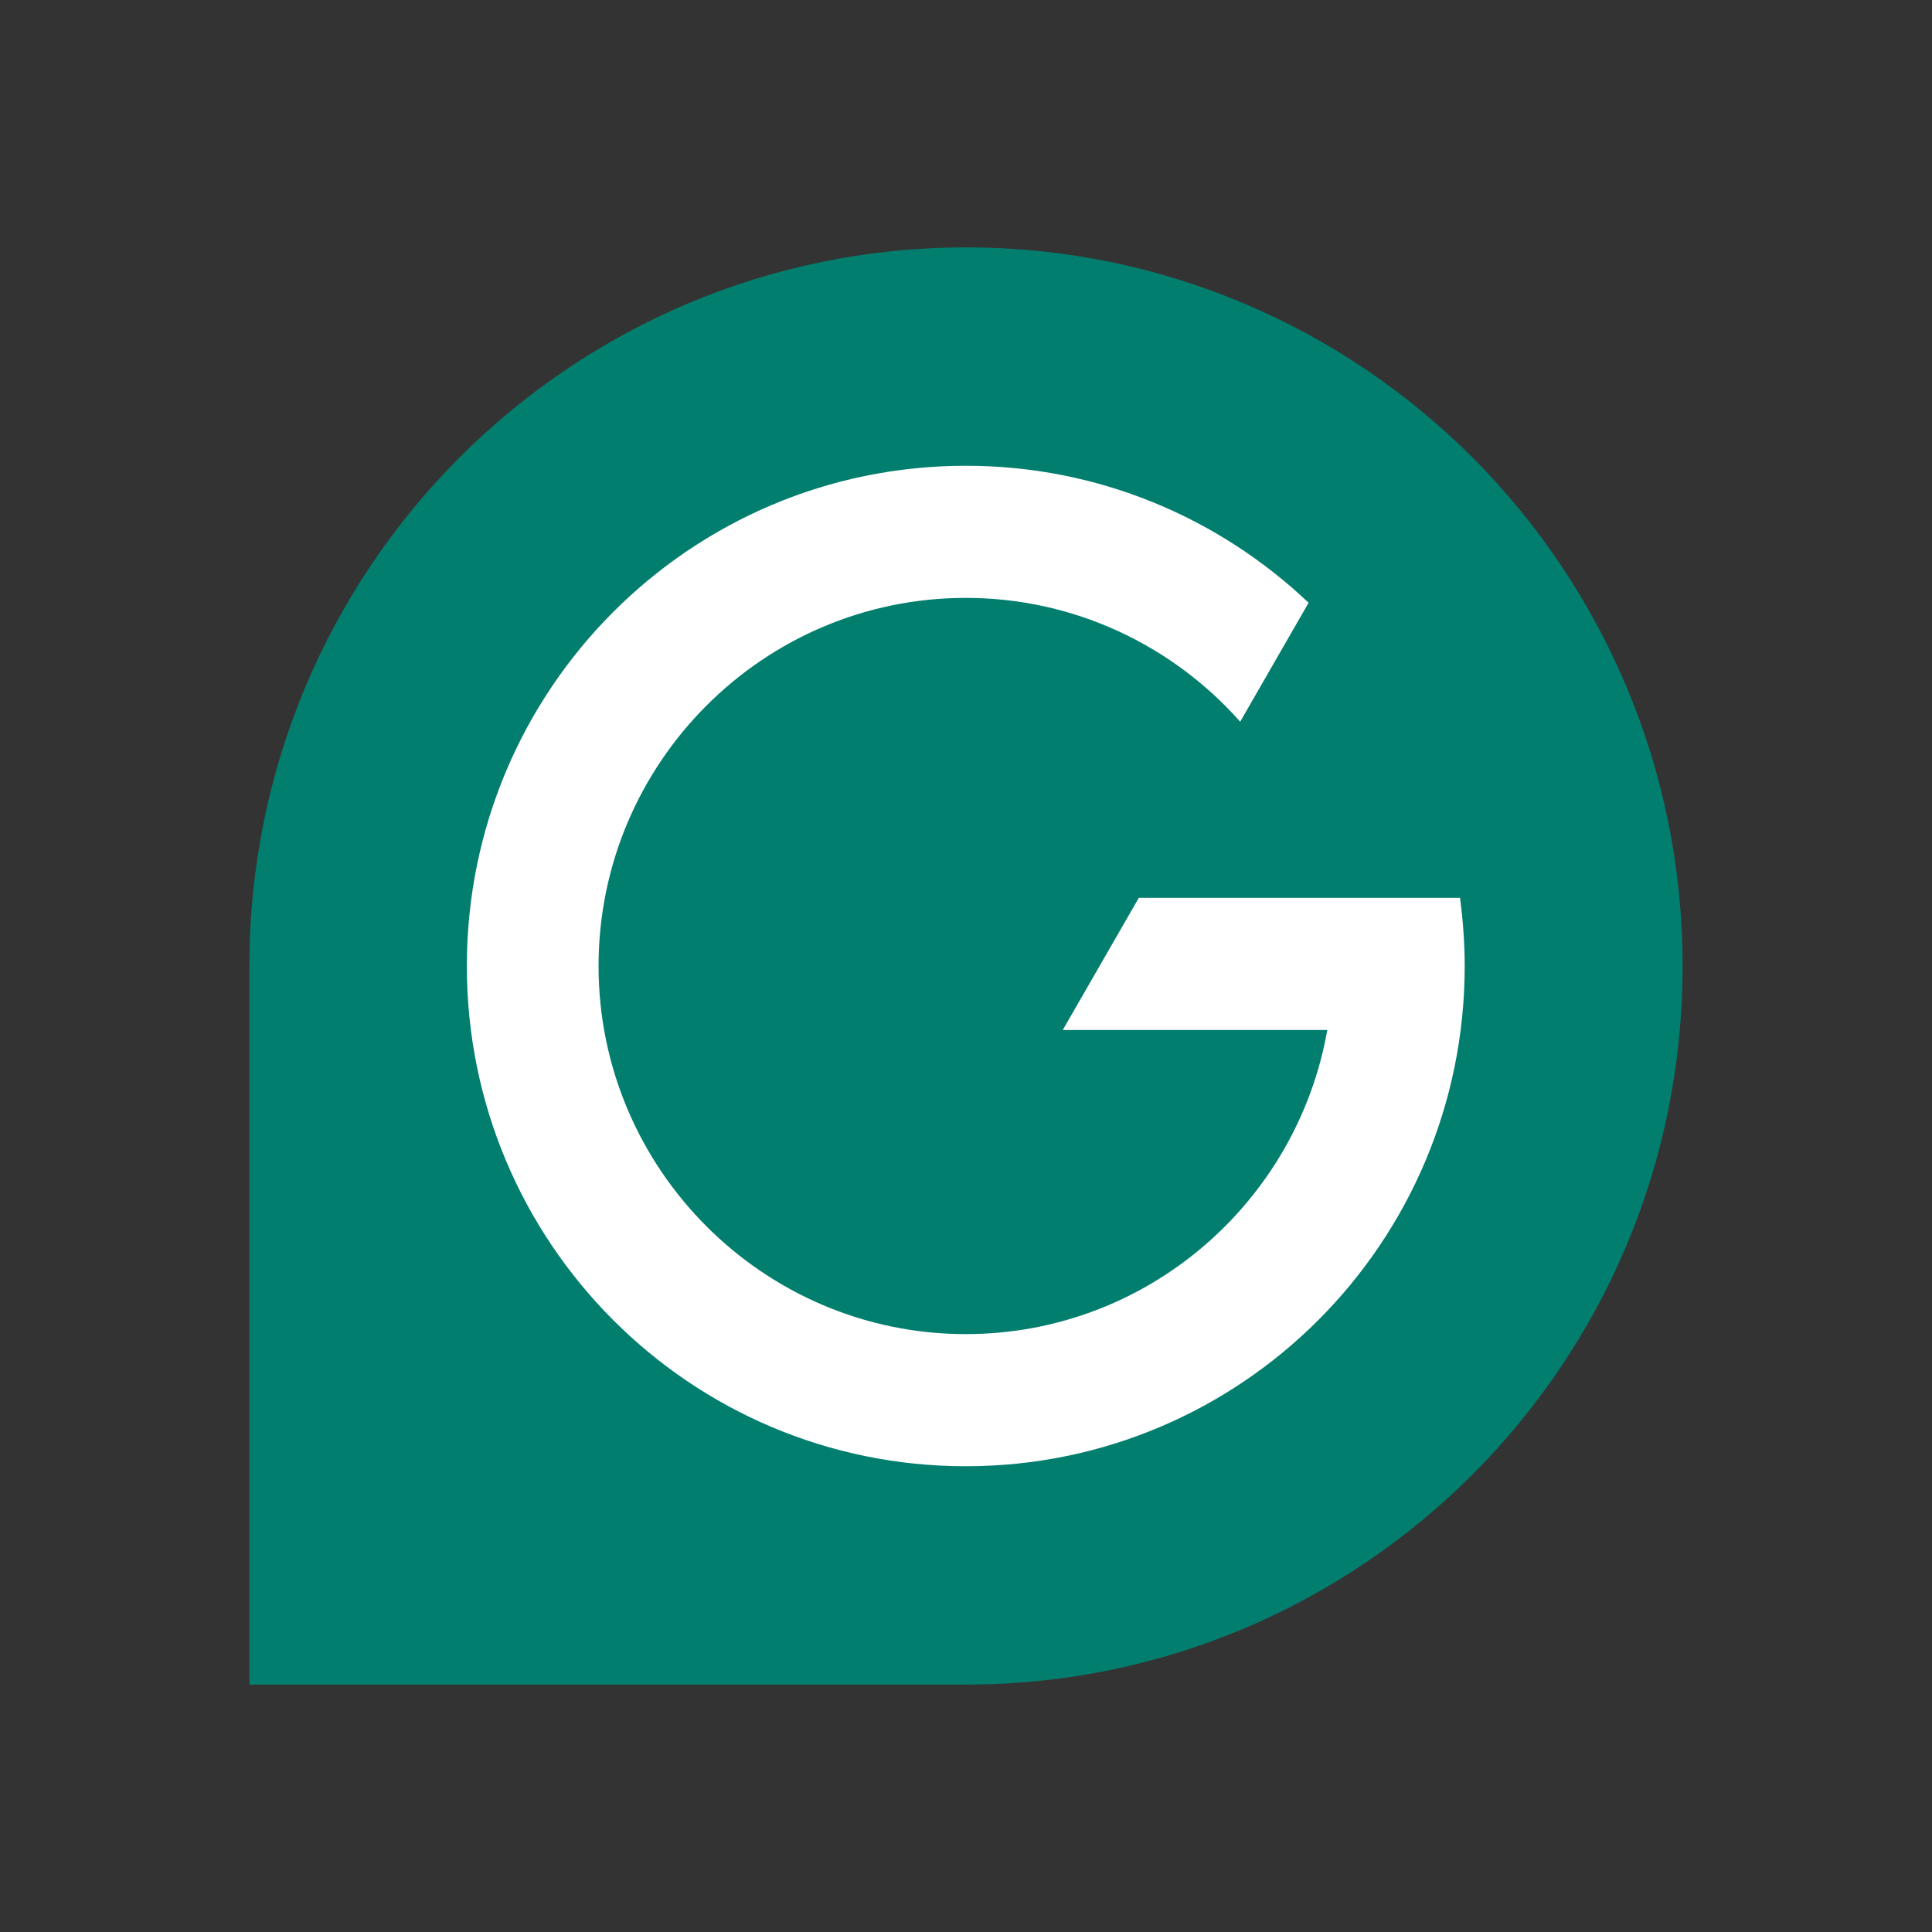
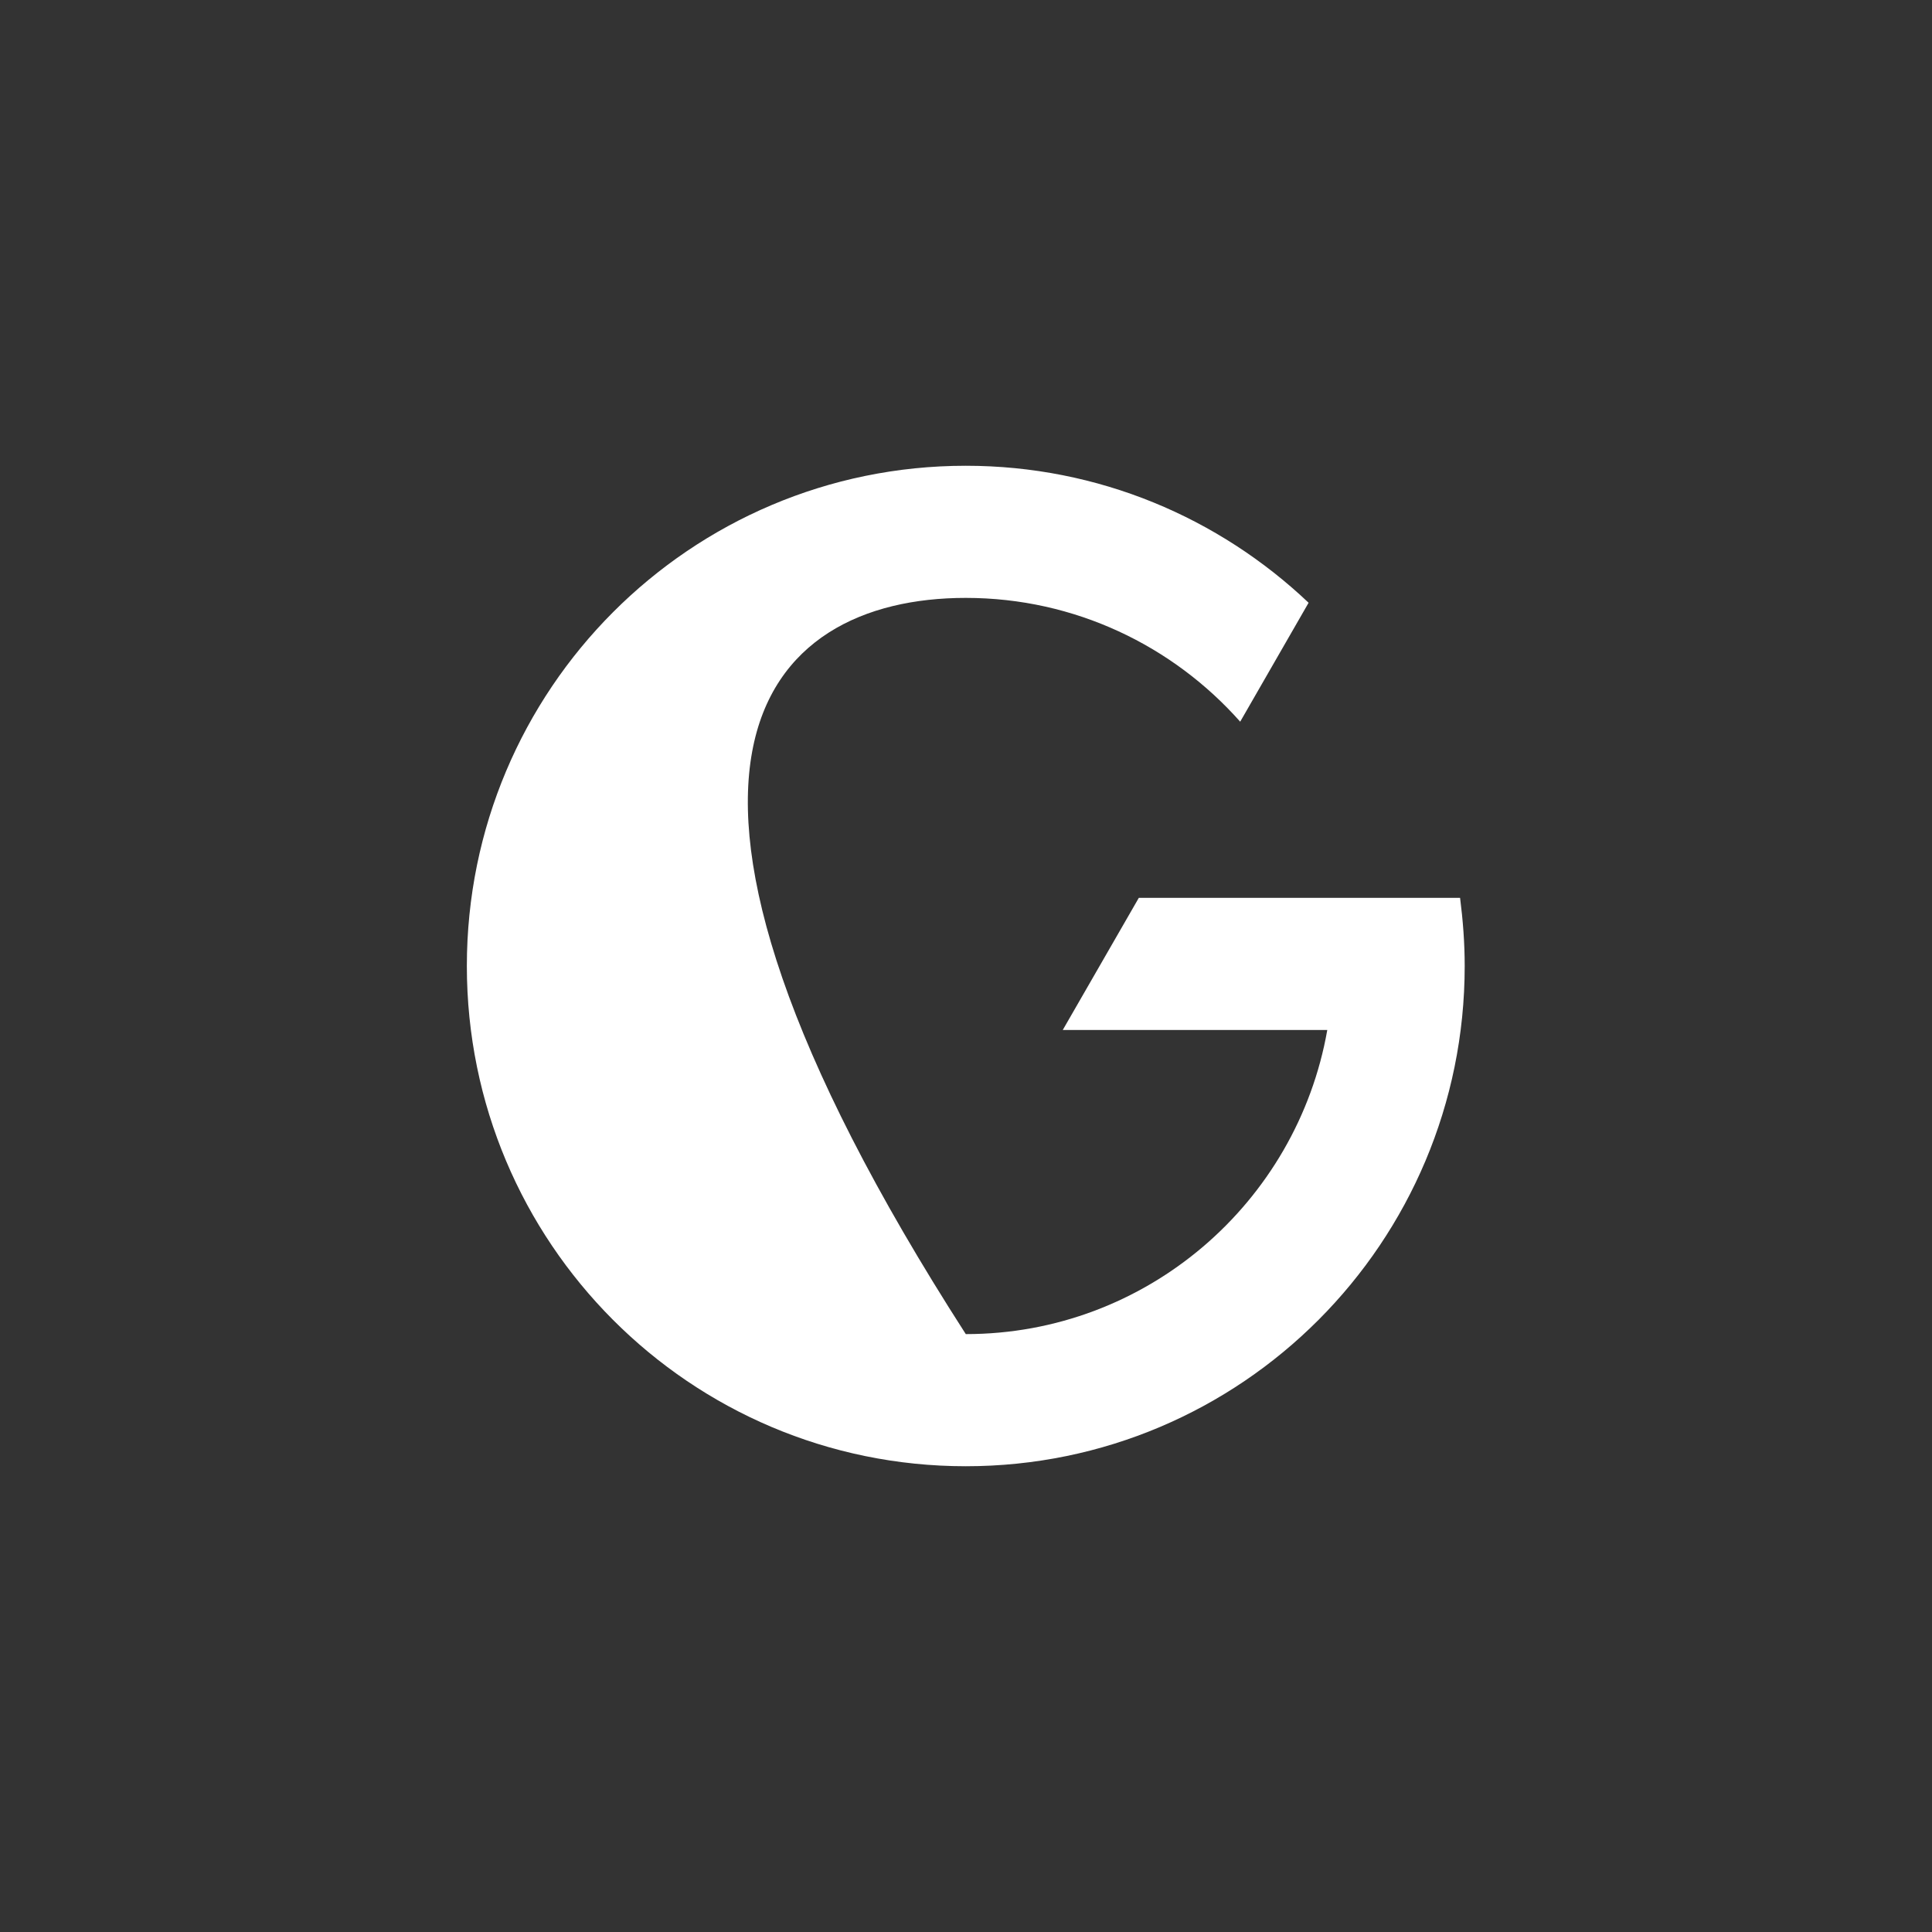
<svg xmlns="http://www.w3.org/2000/svg" fill="none" viewBox="0 0 64 64" height="64" width="64">
  <rect x="0" y="0" width="64" height="64" fill="#333333" stroke="none" />
-   <path fill="#027E6F" d="M32 55.804C38.556 55.804 44.492 53.139 48.79 48.834C53.087 44.521 55.739 38.578 55.739 32C55.739 25.422 53.08 19.479 48.79 15.166C44.492 10.861 38.556 8.195 32 8.195C25.444 8.195 19.508 10.861 15.21 15.166C10.92 19.471 8.261 25.422 8.261 32V55.804H32Z" />
-   <path fill="white" d="M48.367 29.742H37.725L35.205 34.12H43.968C42.963 39.838 37.98 44.194 31.993 44.194C25.291 44.194 19.828 38.723 19.828 32C19.828 25.277 25.284 19.806 31.993 19.806C35.606 19.806 38.854 21.394 41.083 23.907L43.349 19.967C40.384 17.155 36.392 15.429 31.993 15.429C22.866 15.429 15.465 22.844 15.465 32C15.465 41.156 22.858 48.571 31.993 48.571C41.127 48.571 48.52 41.156 48.52 32C48.52 31.235 48.462 30.485 48.367 29.742Z" />
+   <path fill="white" d="M48.367 29.742H37.725L35.205 34.12H43.968C42.963 39.838 37.98 44.194 31.993 44.194C19.828 25.277 25.284 19.806 31.993 19.806C35.606 19.806 38.854 21.394 41.083 23.907L43.349 19.967C40.384 17.155 36.392 15.429 31.993 15.429C22.866 15.429 15.465 22.844 15.465 32C15.465 41.156 22.858 48.571 31.993 48.571C41.127 48.571 48.52 41.156 48.52 32C48.52 31.235 48.462 30.485 48.367 29.742Z" />
</svg>